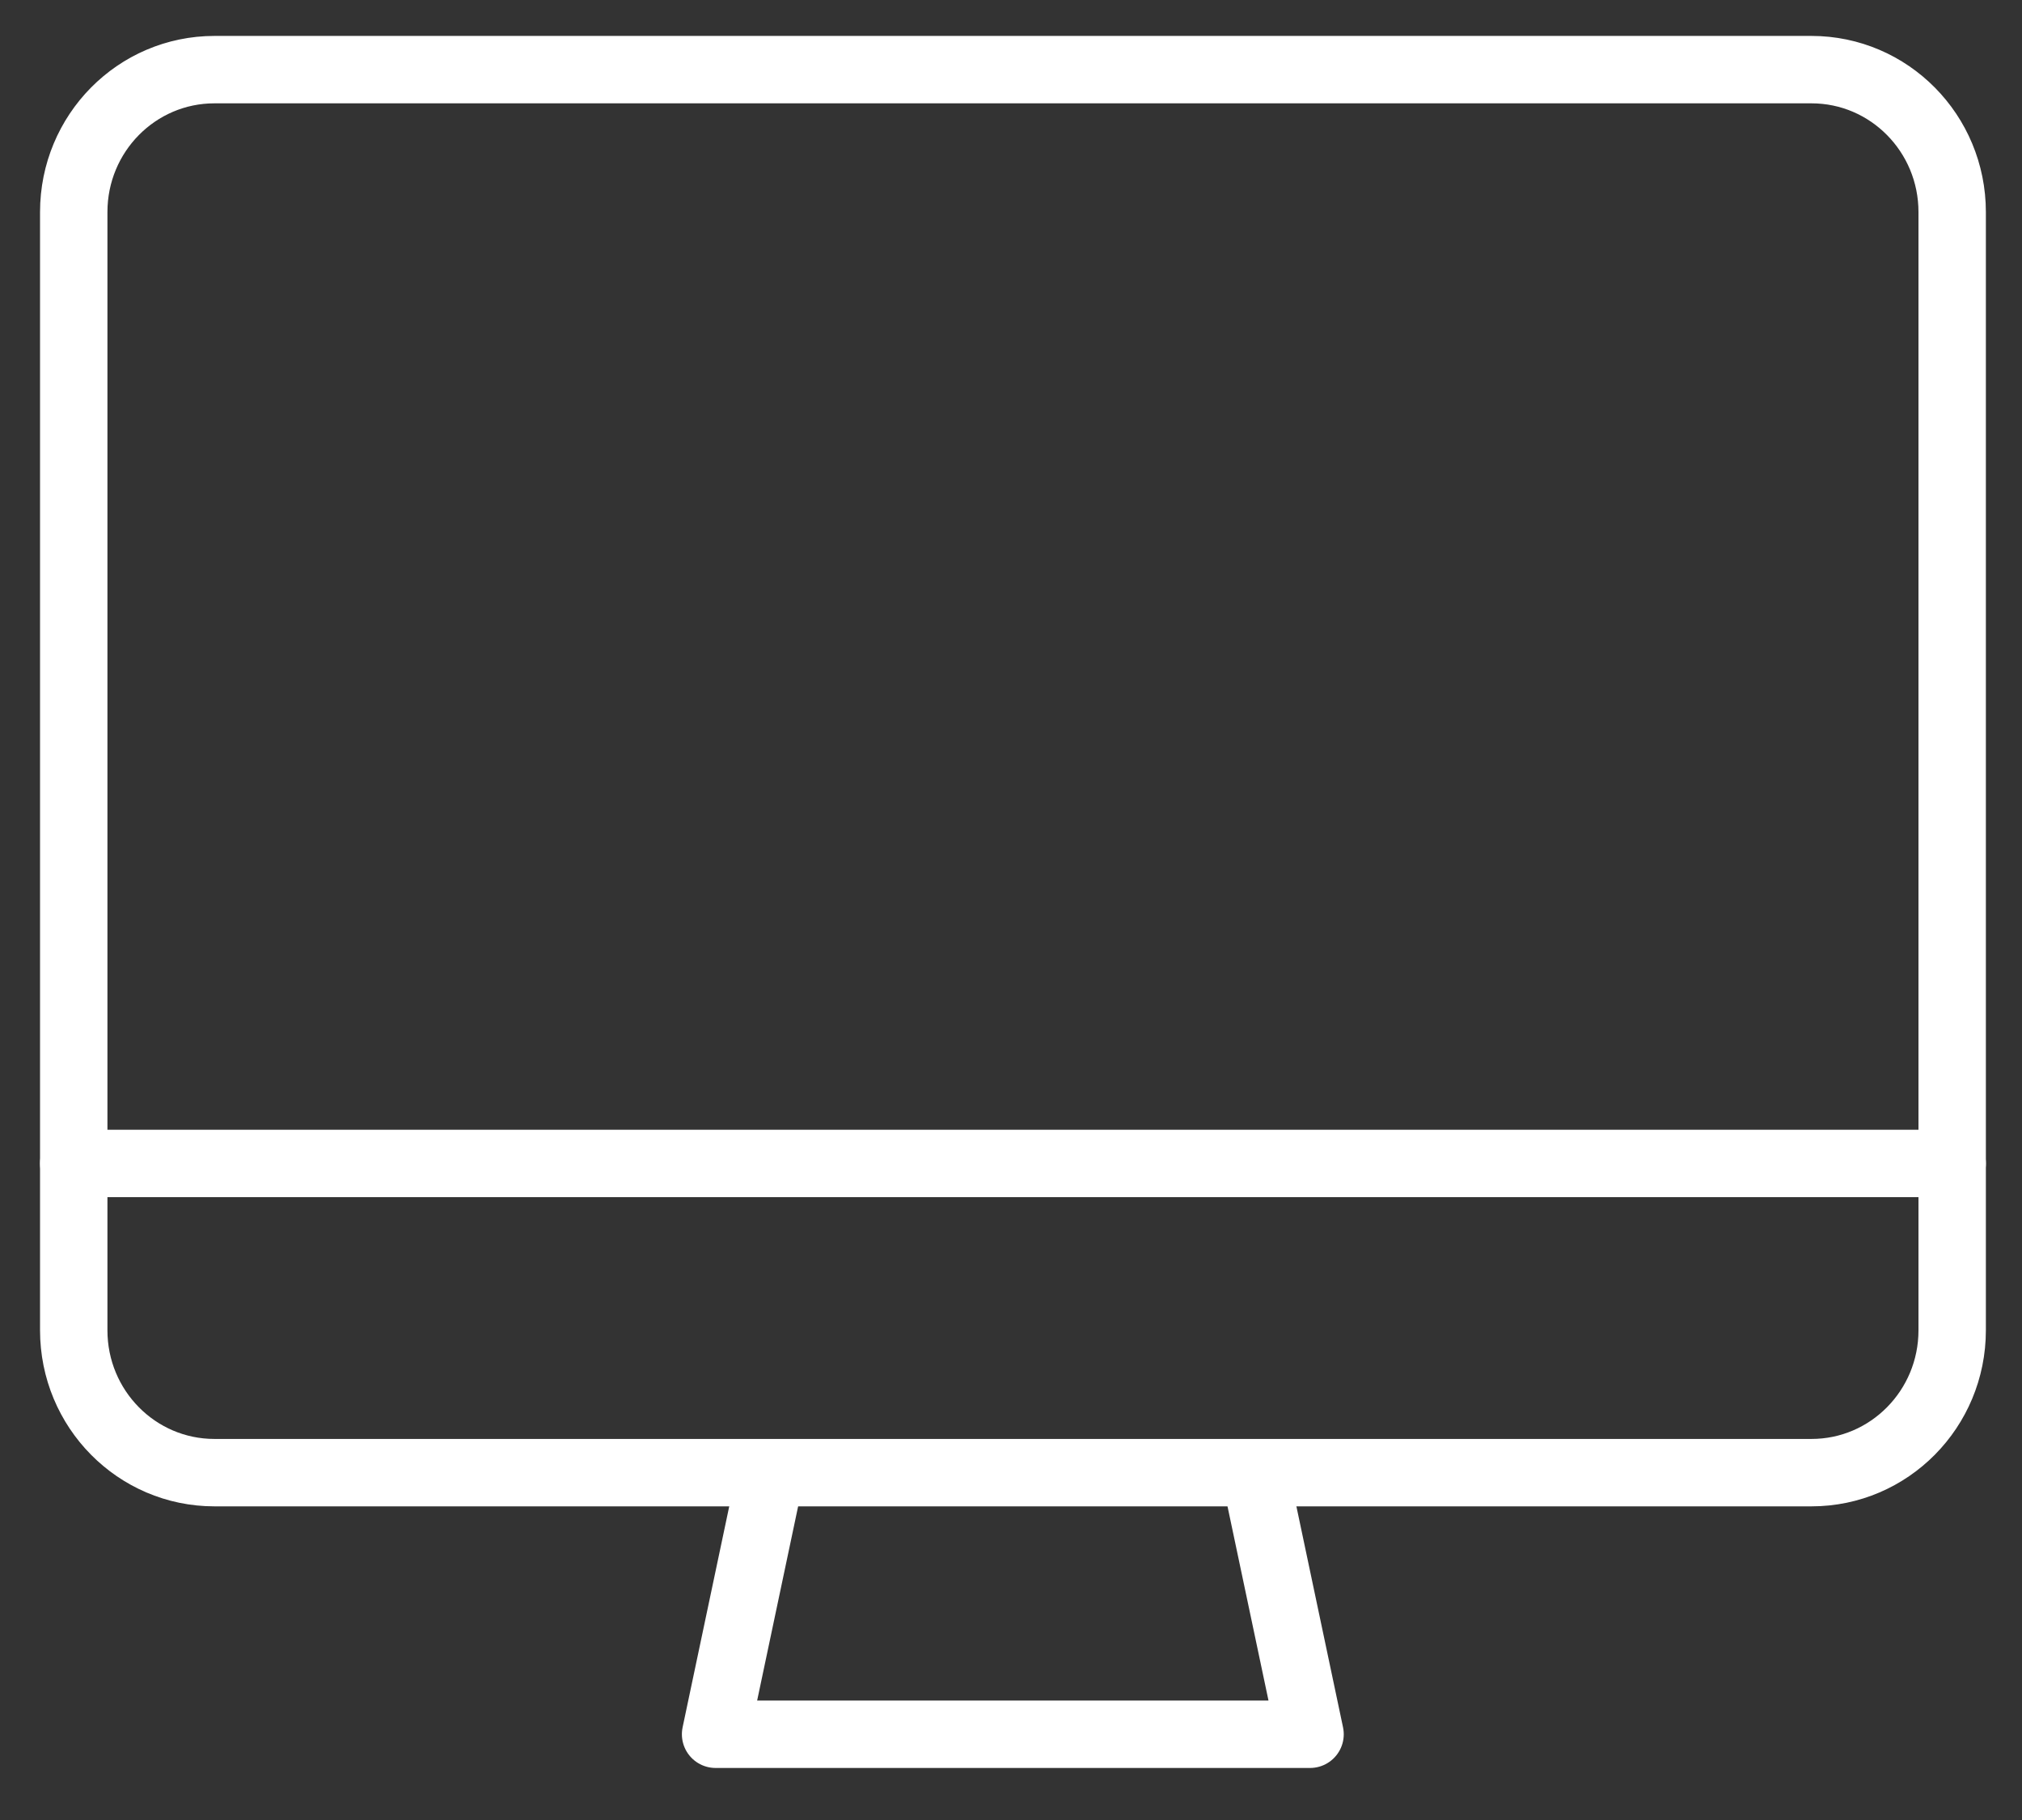
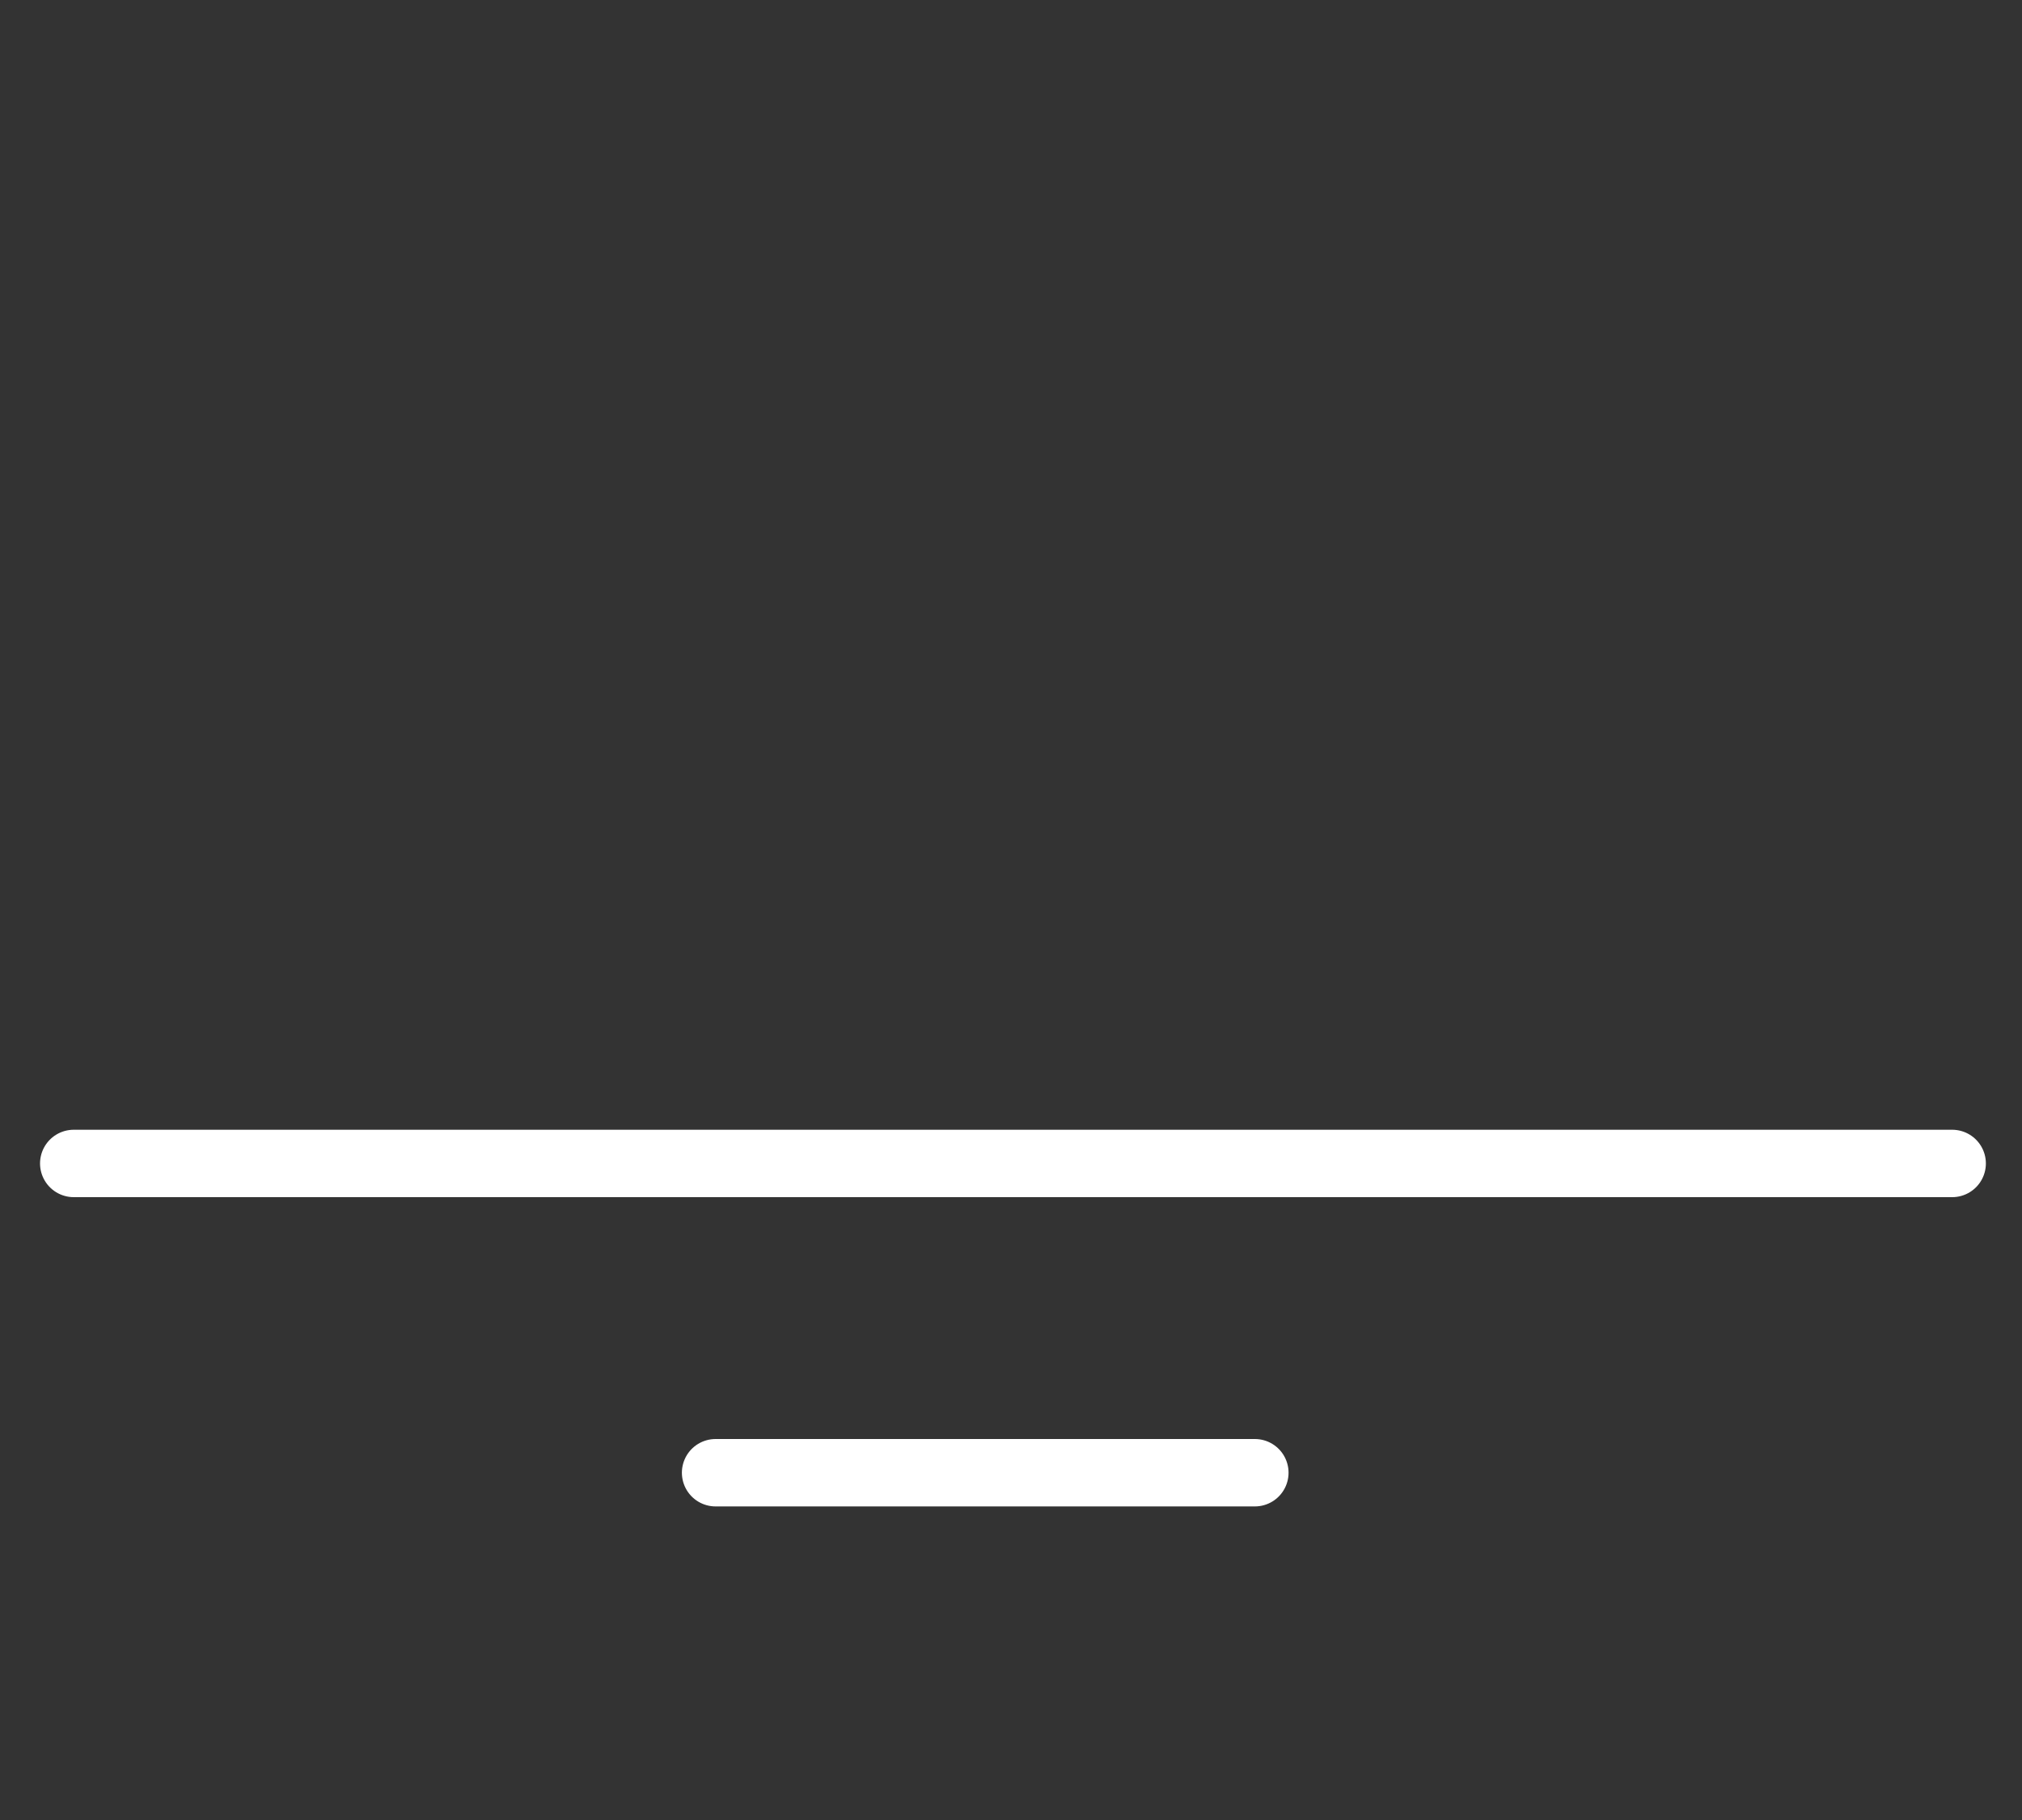
<svg xmlns="http://www.w3.org/2000/svg" width="30" height="27" viewBox="0 0 30 27" fill="none">
  <rect x="0" y="0" width="30" height="27" fill="#333333" stroke="none" />
-   <path d="M18.618 21.848L19.437 25.728H10.617L11.436 21.848" stroke="white" stroke-linecap="round" stroke-linejoin="round" />
-   <path d="M23.755 1.033H26.876C28.029 1.033 28.964 1.978 28.964 3.146V19.735C28.964 20.902 28.029 21.847 26.876 21.847H3.182C2.028 21.847 1.094 20.902 1.094 19.735V3.146C1.094 1.978 2.028 1.033 3.182 1.033H24.231" stroke="white" stroke-linecap="round" stroke-linejoin="round" />
+   <path d="M18.618 21.848H10.617L11.436 21.848" stroke="white" stroke-linecap="round" stroke-linejoin="round" />
  <path d="M28.964 17.26H1.094" stroke="white" stroke-linecap="round" stroke-linejoin="round" />
</svg>